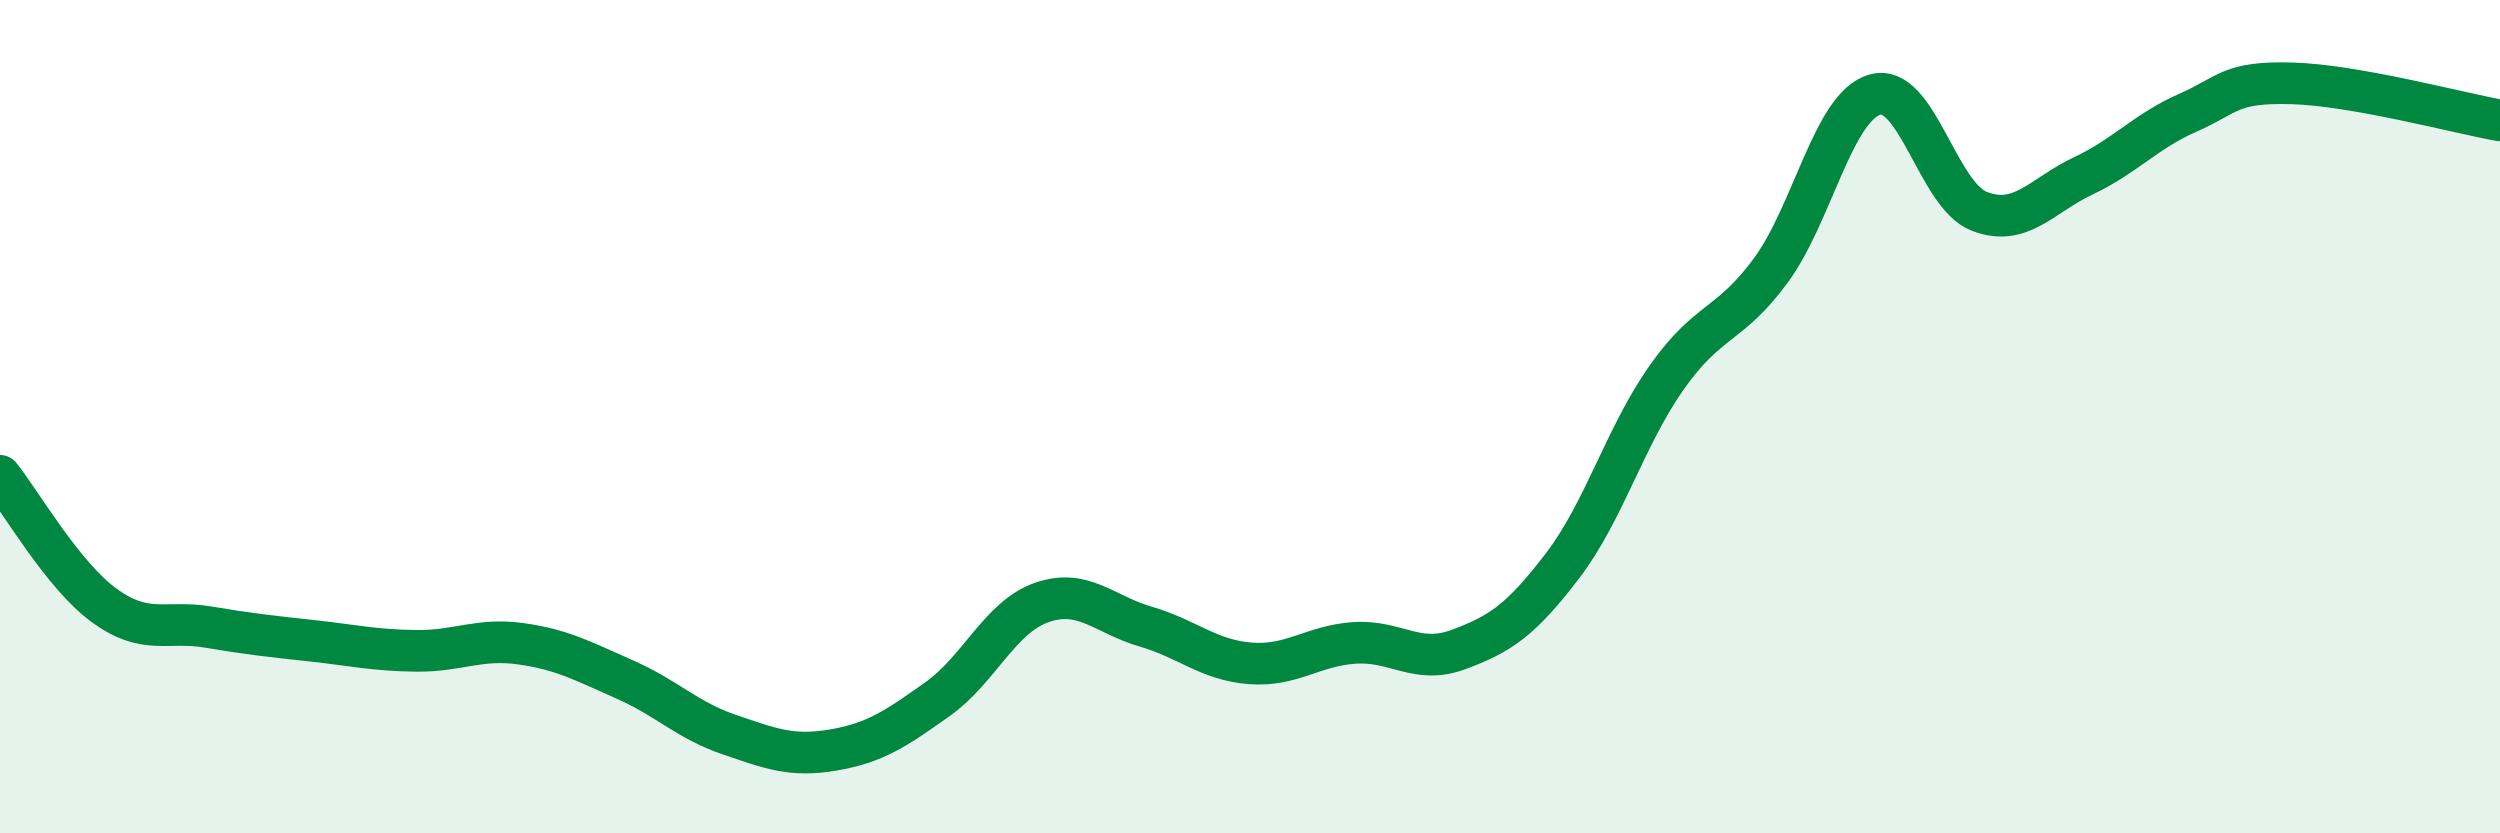
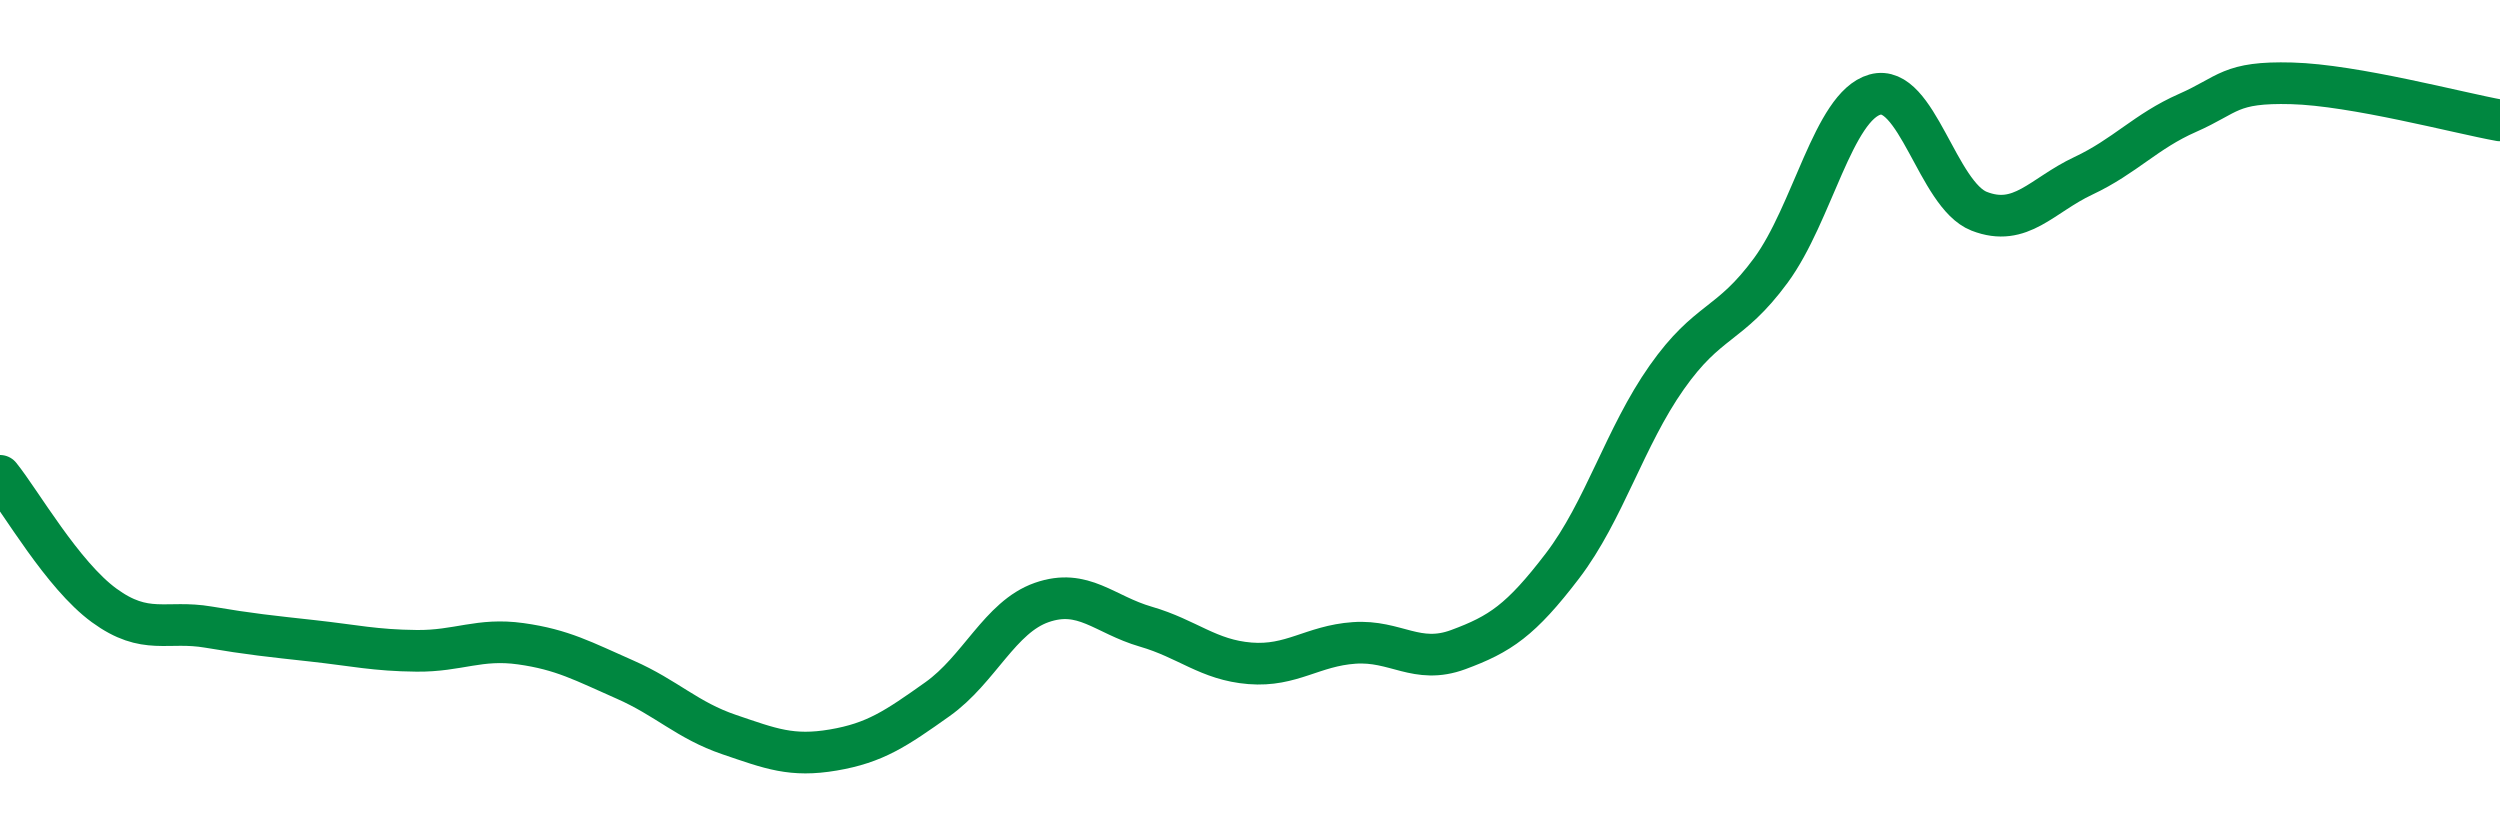
<svg xmlns="http://www.w3.org/2000/svg" width="60" height="20" viewBox="0 0 60 20">
-   <path d="M 0,11.42 C 0.5,12.04 1.5,13.8 2.5,14.53 C 3.5,15.26 4,14.88 5,15.05 C 6,15.22 6.5,15.27 7.5,15.38 C 8.5,15.49 9,15.61 10,15.62 C 11,15.63 11.5,15.31 12.5,15.45 C 13.5,15.59 14,15.87 15,16.31 C 16,16.75 16.5,17.29 17.5,17.63 C 18.5,17.97 19,18.17 20,18 C 21,17.83 21.5,17.49 22.5,16.78 C 23.5,16.07 24,14.81 25,14.46 C 26,14.11 26.5,14.75 27.5,15.04 C 28.5,15.33 29,15.84 30,15.92 C 31,16 31.5,15.5 32.5,15.43 C 33.5,15.36 34,15.96 35,15.59 C 36,15.22 36.5,14.89 37.5,13.58 C 38.5,12.27 39,10.48 40,9.06 C 41,7.64 41.5,7.85 42.5,6.49 C 43.5,5.13 44,2.55 45,2.27 C 46,1.99 46.5,4.68 47.5,5.07 C 48.5,5.46 49,4.69 50,4.22 C 51,3.75 51.5,3.15 52.5,2.71 C 53.5,2.27 53.5,1.96 55,2 C 56.5,2.04 59,2.71 60,2.89L60 20L0 20Z" fill="#008740" opacity="0.1" stroke-linecap="round" stroke-linejoin="round" />
  <path d="M 0,11.42 C 0.5,12.04 1.5,13.8 2.5,14.53 C 3.5,15.26 4,14.88 5,15.05 C 6,15.22 6.5,15.27 7.5,15.38 C 8.5,15.49 9,15.61 10,15.62 C 11,15.63 11.5,15.31 12.5,15.45 C 13.5,15.59 14,15.87 15,16.31 C 16,16.75 16.5,17.29 17.5,17.63 C 18.5,17.97 19,18.17 20,18 C 21,17.83 21.5,17.49 22.5,16.78 C 23.5,16.07 24,14.81 25,14.46 C 26,14.11 26.5,14.75 27.5,15.04 C 28.5,15.33 29,15.84 30,15.92 C 31,16 31.5,15.5 32.5,15.43 C 33.5,15.36 34,15.96 35,15.59 C 36,15.22 36.5,14.89 37.5,13.58 C 38.5,12.27 39,10.48 40,9.06 C 41,7.64 41.5,7.85 42.5,6.49 C 43.5,5.13 44,2.55 45,2.27 C 46,1.99 46.5,4.68 47.5,5.07 C 48.5,5.46 49,4.69 50,4.22 C 51,3.75 51.5,3.15 52.5,2.71 C 53.5,2.27 53.5,1.96 55,2 C 56.5,2.04 59,2.71 60,2.89" stroke="#008740" stroke-width="1" fill="none" stroke-linecap="round" stroke-linejoin="round" />
</svg>